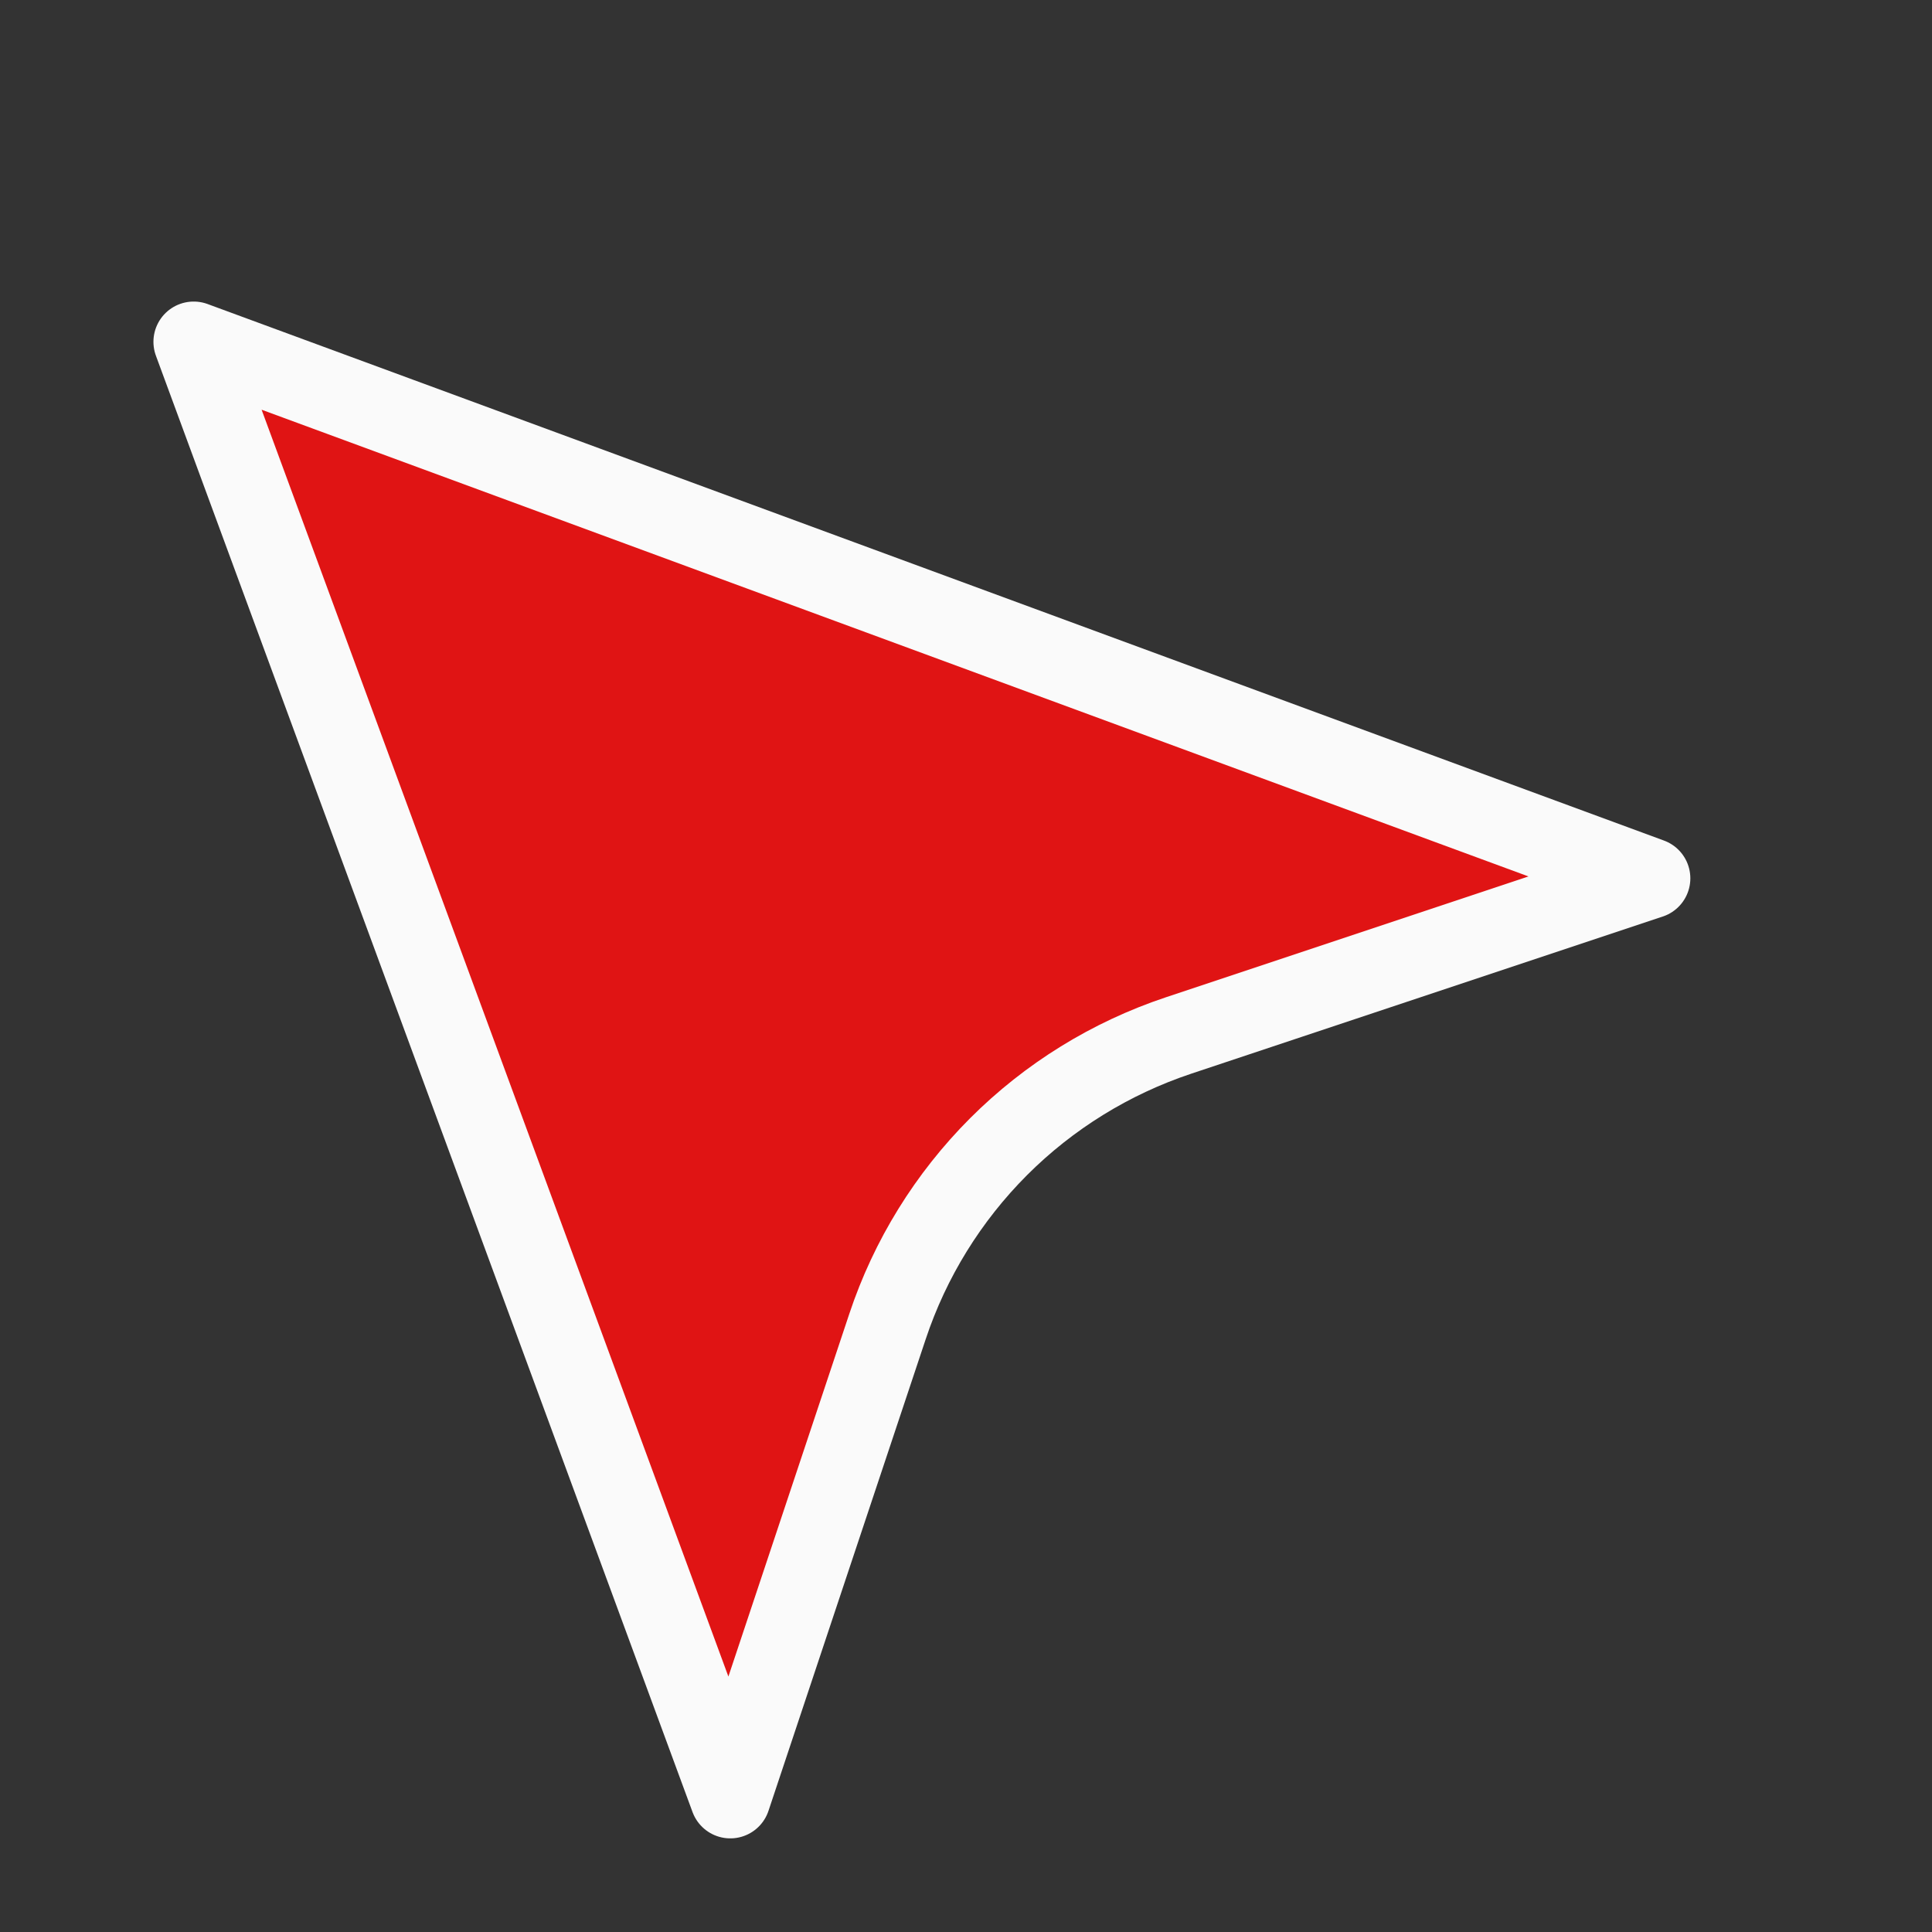
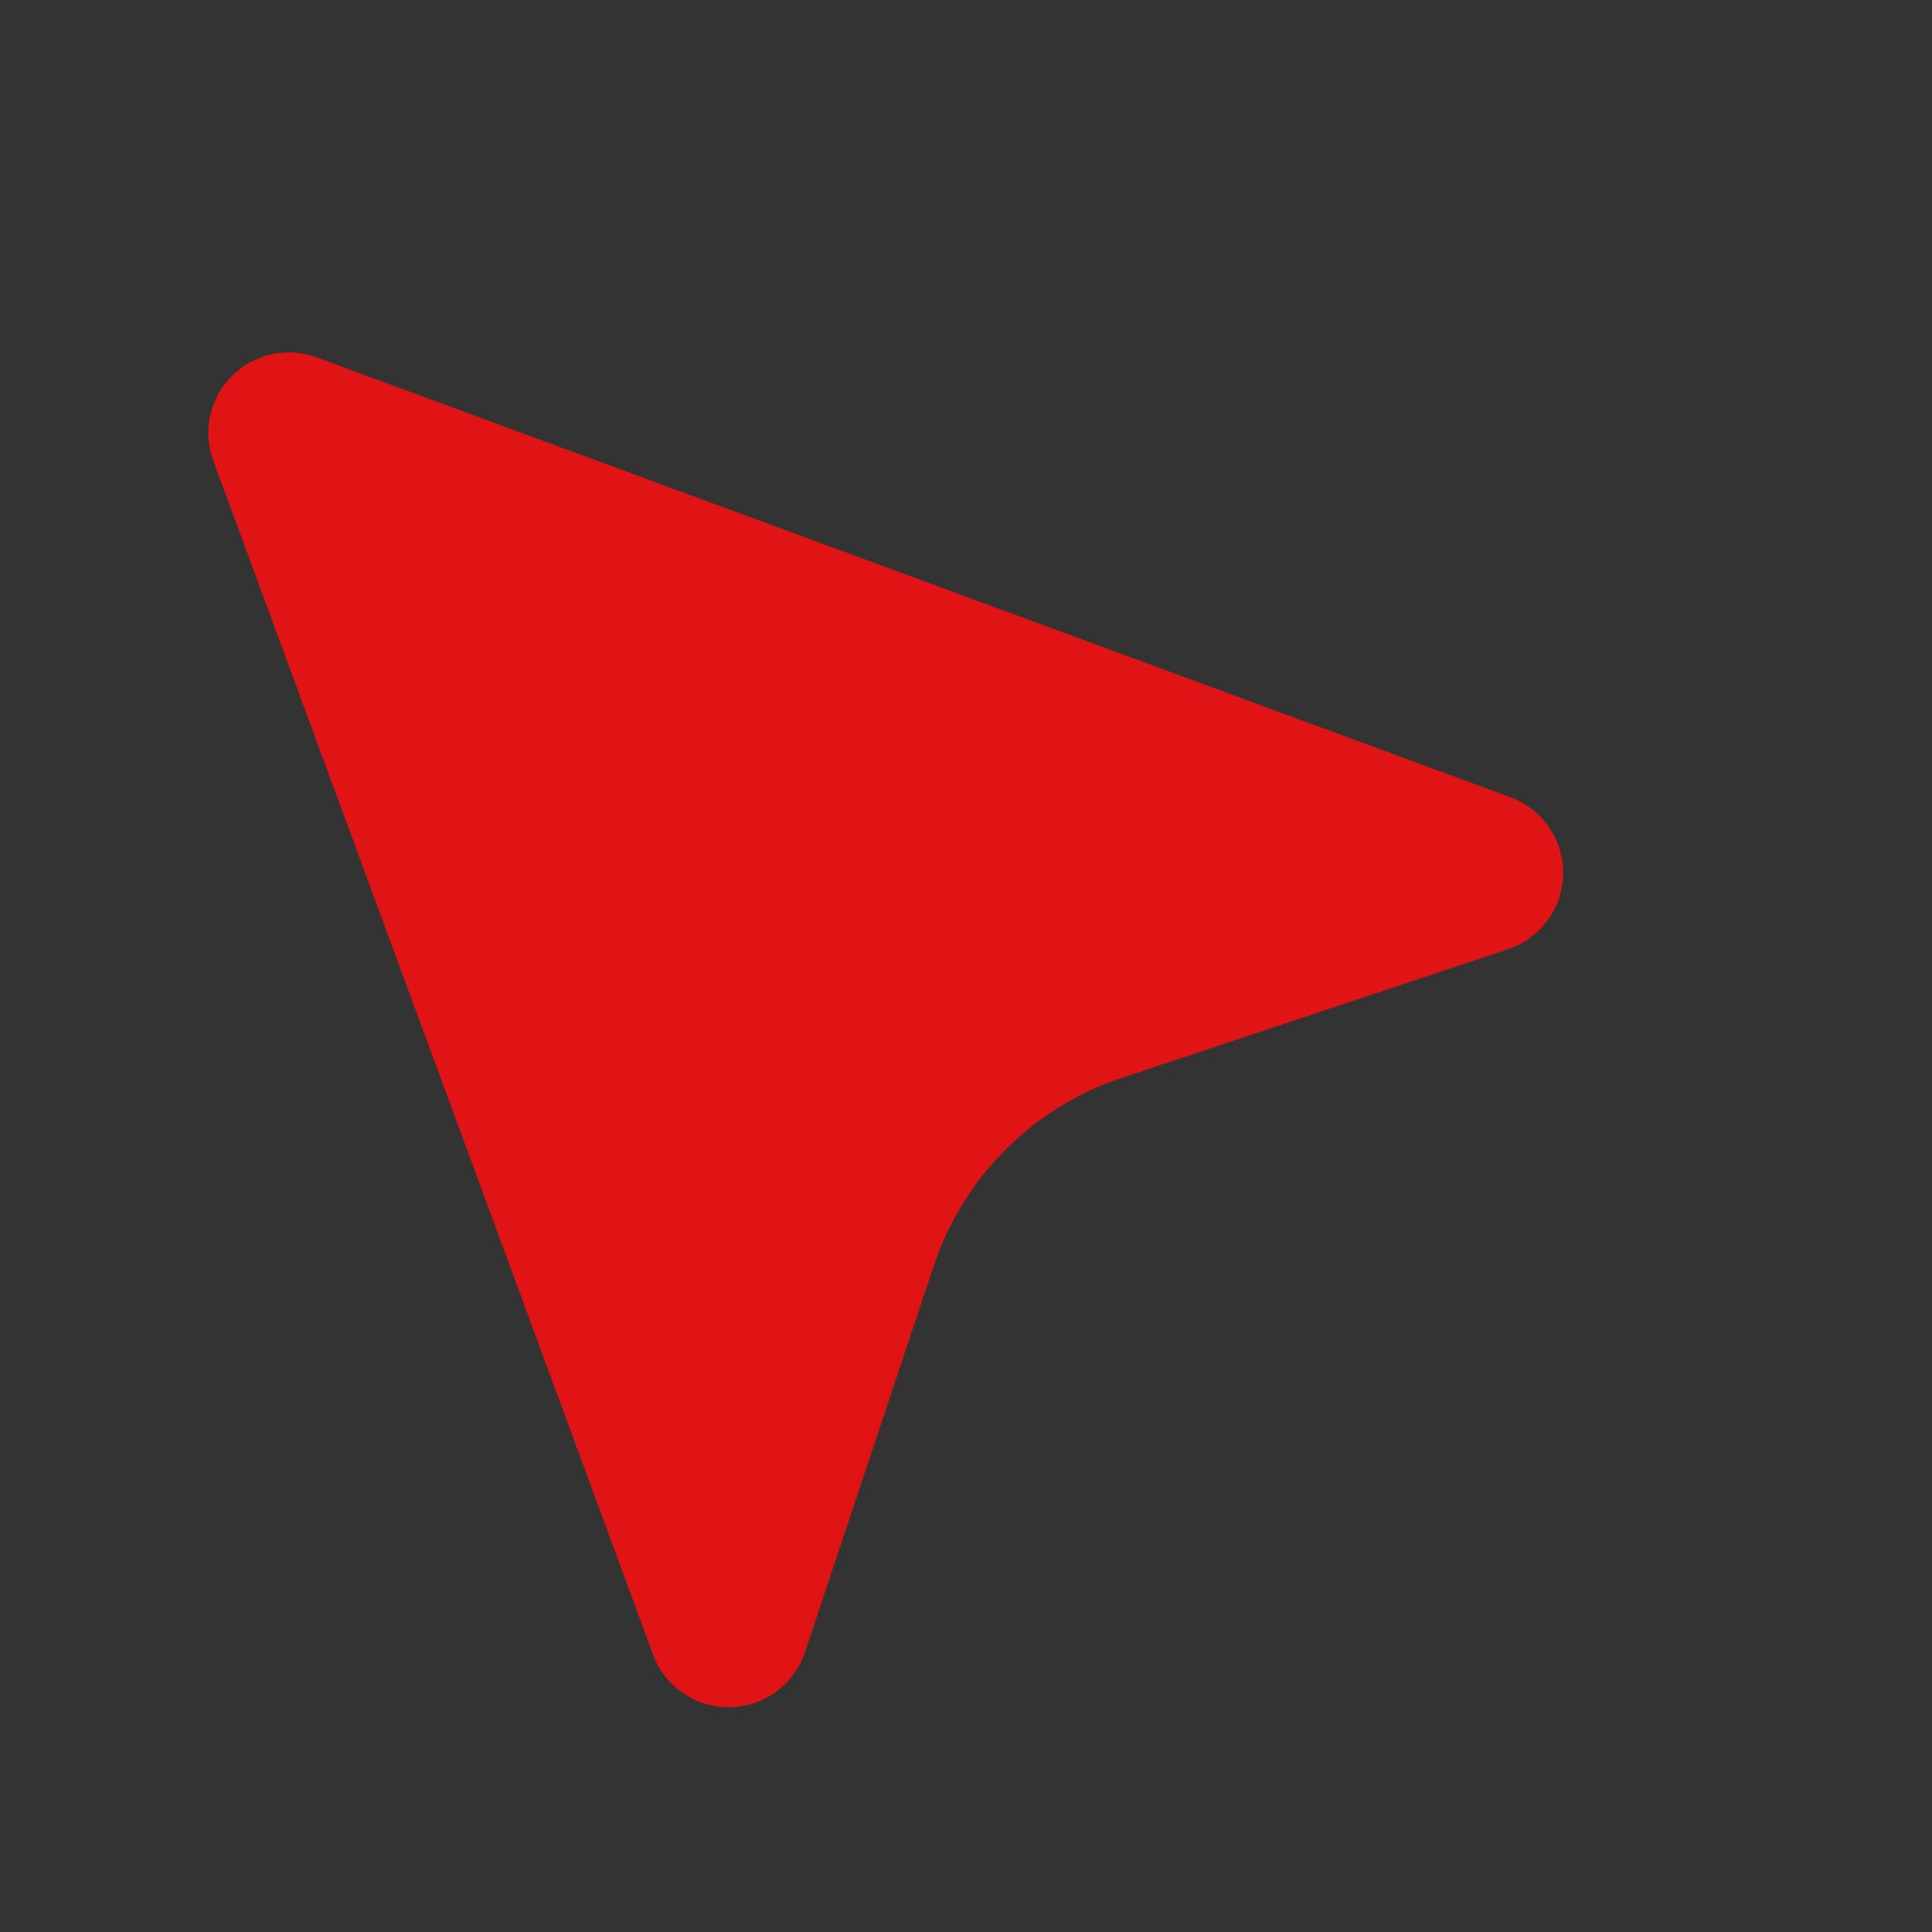
<svg xmlns="http://www.w3.org/2000/svg" width="24" height="24" viewBox="0 0 24 24" fill="none">
  <rect x="0" y="0" width="24" height="24" fill="#333333" stroke="none" />
  <path d="M3.588 5.378L9.051 20.208L10.652 15.405C10.882 14.715 11.27 14.088 11.784 13.574C12.298 13.06 12.925 12.672 13.614 12.443L18.418 10.842L3.588 5.378Z" fill="#E01414" stroke="#E01414" stroke-width="2" stroke-linejoin="round" />
-   <path d="M2.406 4.246L9.072 22.337L11.025 16.478C11.305 15.636 11.778 14.872 12.405 14.244C13.032 13.617 13.797 13.145 14.638 12.864L20.498 10.911L2.406 4.246Z" stroke="#FAFAFA" stroke-linejoin="round" />
</svg>